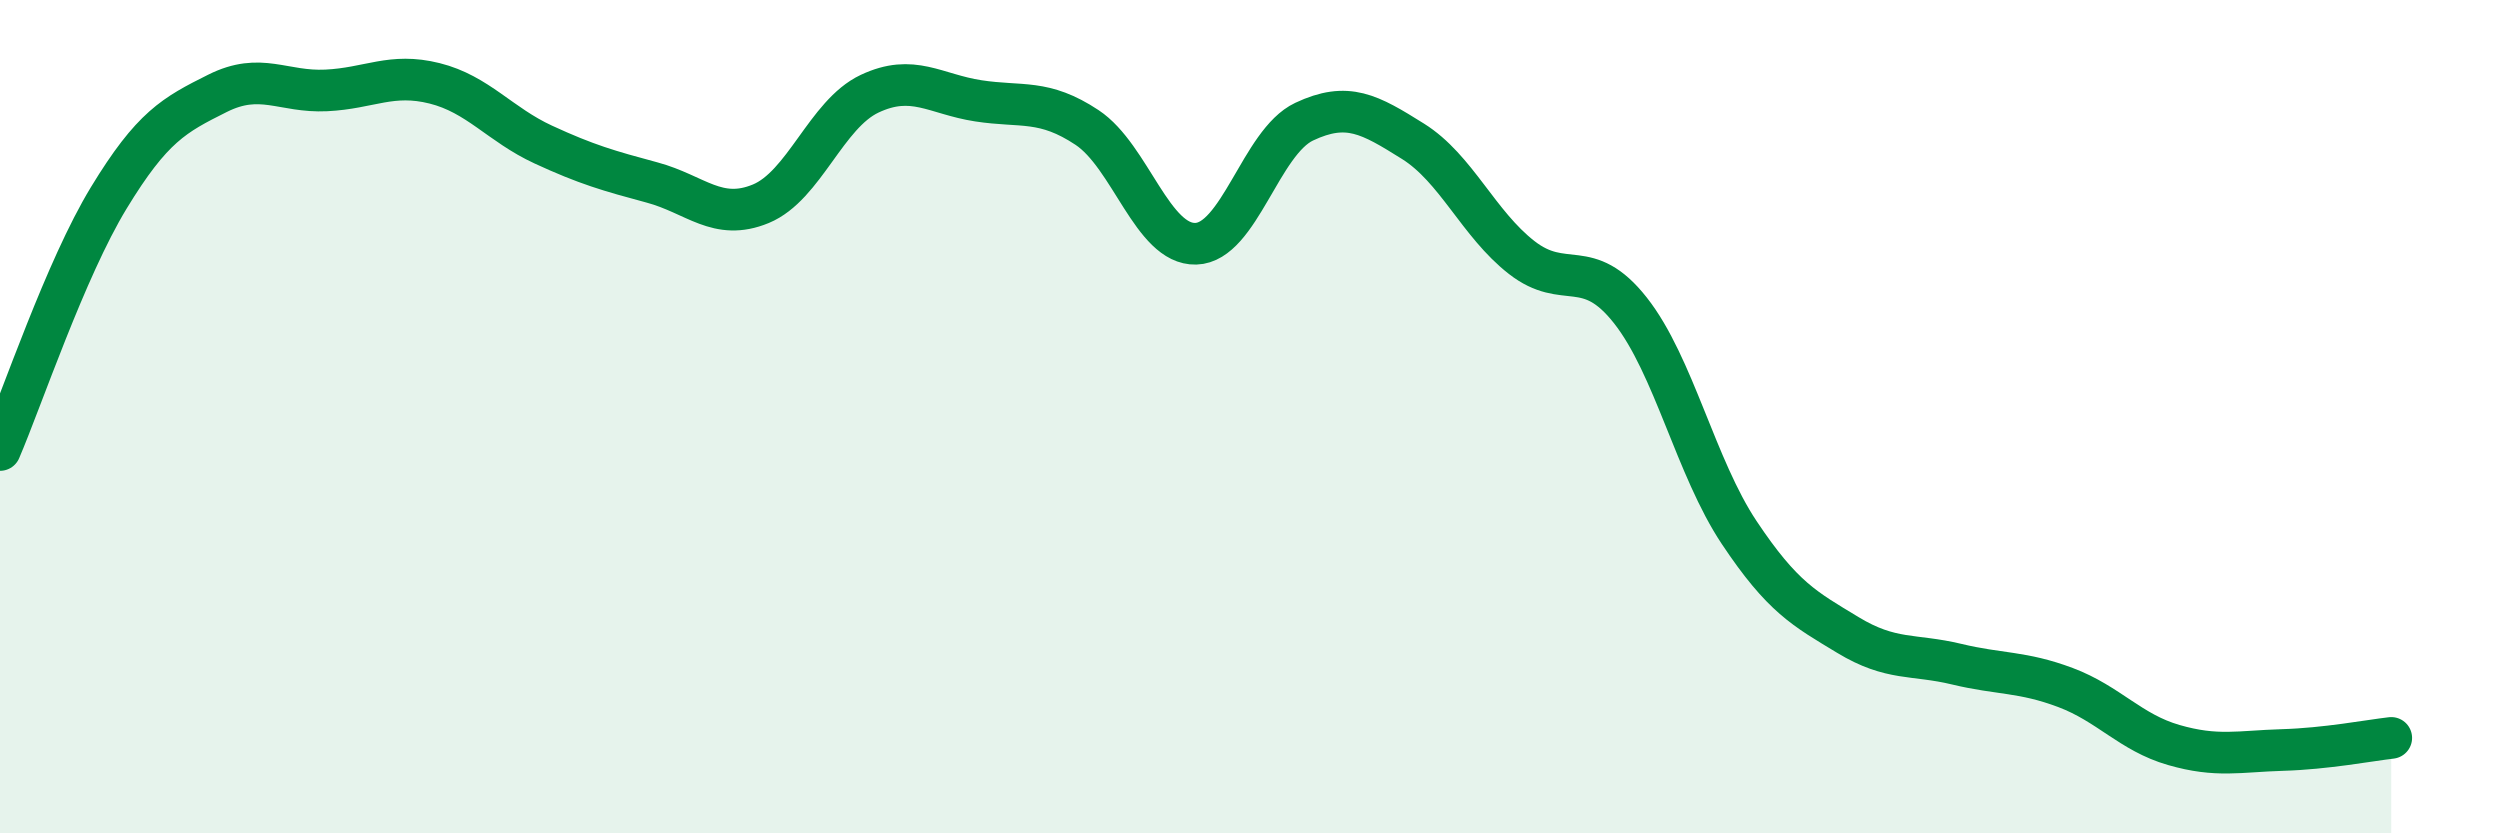
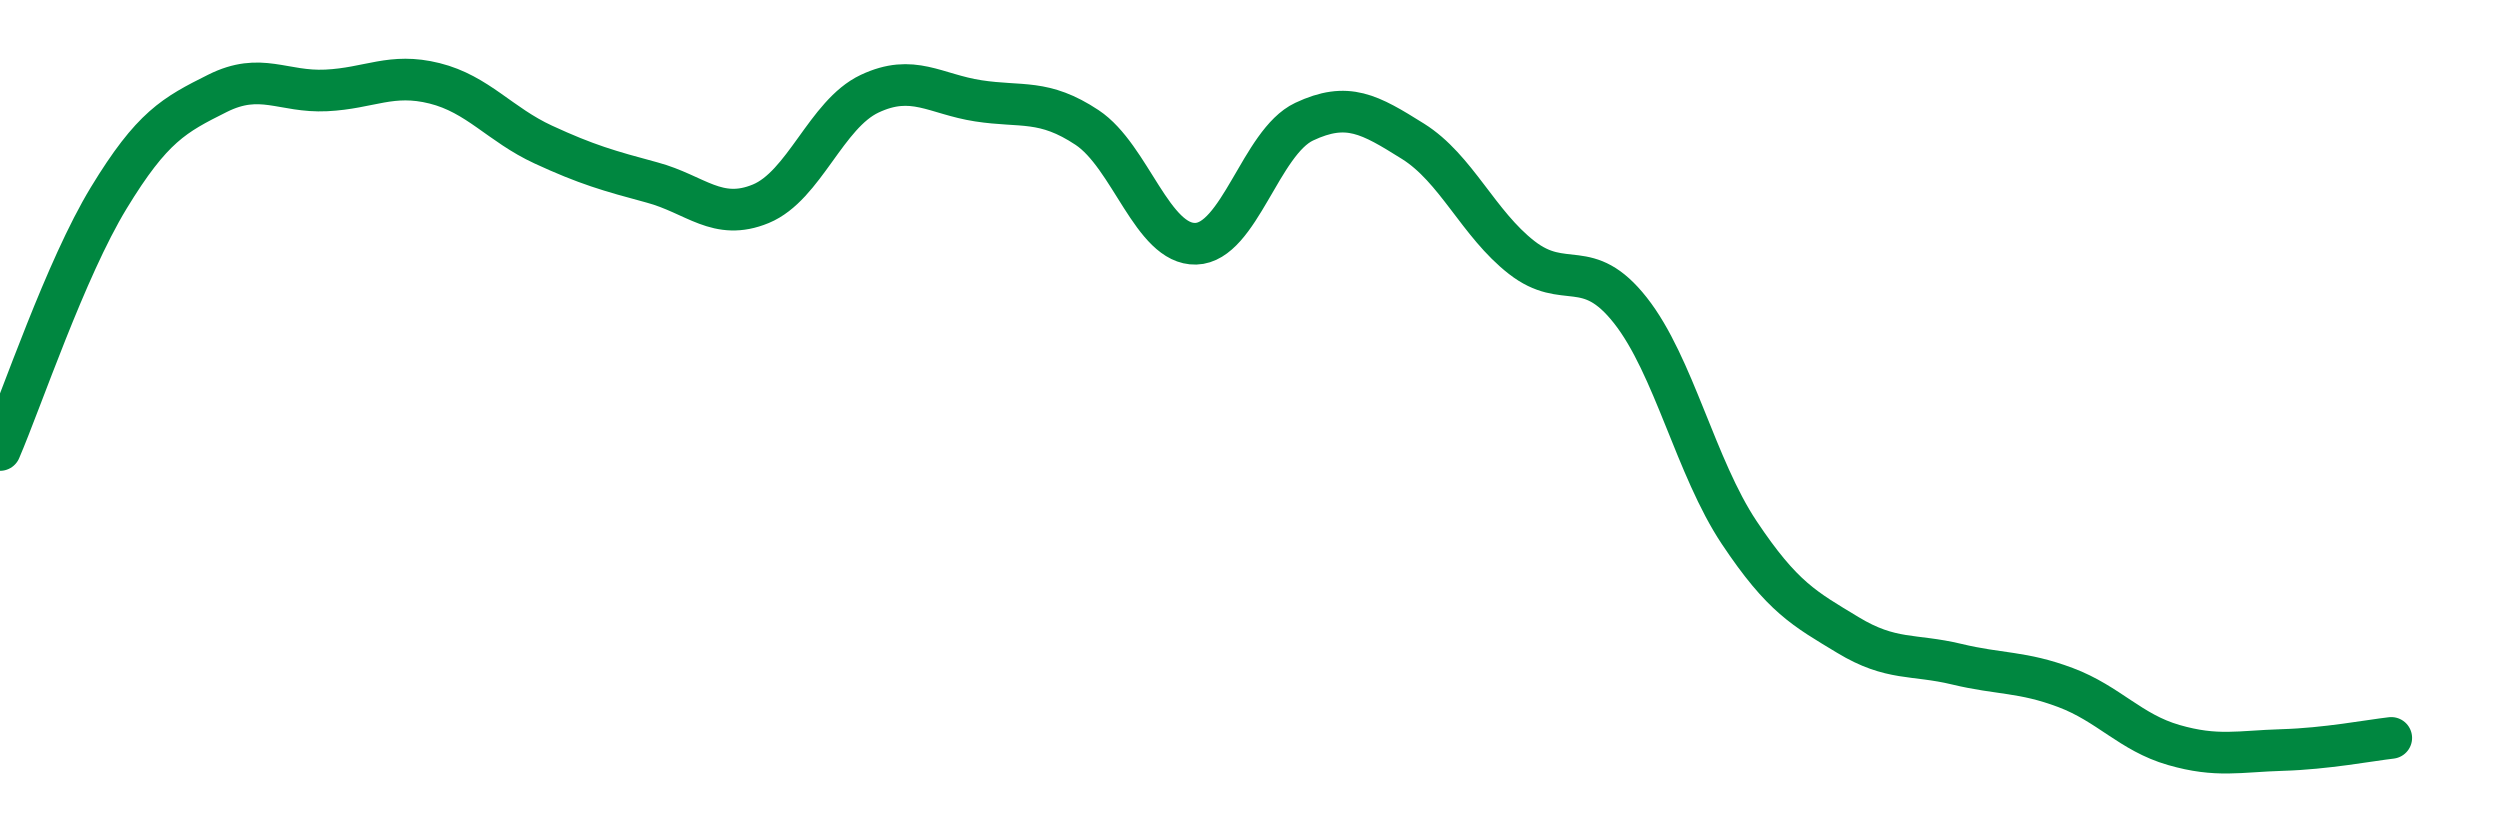
<svg xmlns="http://www.w3.org/2000/svg" width="60" height="20" viewBox="0 0 60 20">
-   <path d="M 0,10.8 C 0.52,9.59 1.57,6.46 2.61,4.75 C 3.65,3.04 4.18,2.76 5.22,2.24 C 6.26,1.72 6.79,2.22 7.83,2.17 C 8.87,2.12 9.39,1.74 10.43,2 C 11.47,2.26 12,2.99 13.04,3.47 C 14.08,3.95 14.61,4.1 15.65,4.38 C 16.69,4.66 17.22,5.32 18.26,4.89 C 19.3,4.46 19.83,2.74 20.87,2.25 C 21.91,1.76 22.44,2.26 23.48,2.42 C 24.52,2.58 25.05,2.37 26.09,3.06 C 27.13,3.75 27.66,5.88 28.7,5.85 C 29.74,5.82 30.26,3.41 31.3,2.92 C 32.34,2.43 32.87,2.74 33.91,3.39 C 34.95,4.04 35.48,5.37 36.52,6.18 C 37.56,6.99 38.09,6.13 39.13,7.45 C 40.17,8.77 40.7,11.22 41.74,12.78 C 42.78,14.34 43.31,14.61 44.35,15.24 C 45.39,15.87 45.92,15.69 46.96,15.94 C 48,16.19 48.53,16.11 49.57,16.5 C 50.61,16.89 51.13,17.58 52.17,17.88 C 53.21,18.18 53.74,18.03 54.78,18 C 55.82,17.97 56.87,17.77 57.39,17.71L57.39 20L0 20Z" fill="#008740" opacity="0.1" stroke-linecap="round" stroke-linejoin="round" />
  <path d="M 0,10.8 C 0.52,9.59 1.57,6.46 2.61,4.75 C 3.65,3.04 4.18,2.76 5.22,2.24 C 6.26,1.72 6.79,2.22 7.83,2.17 C 8.87,2.12 9.39,1.74 10.43,2 C 11.47,2.26 12,2.99 13.04,3.47 C 14.08,3.95 14.61,4.1 15.65,4.38 C 16.69,4.66 17.22,5.32 18.26,4.89 C 19.3,4.46 19.83,2.74 20.87,2.25 C 21.91,1.76 22.44,2.26 23.48,2.42 C 24.52,2.58 25.05,2.37 26.09,3.06 C 27.13,3.75 27.66,5.88 28.7,5.85 C 29.74,5.82 30.26,3.41 31.3,2.92 C 32.34,2.43 32.87,2.74 33.91,3.39 C 34.95,4.04 35.48,5.37 36.52,6.18 C 37.56,6.99 38.09,6.13 39.13,7.45 C 40.17,8.77 40.7,11.22 41.74,12.78 C 42.78,14.34 43.31,14.61 44.35,15.24 C 45.39,15.87 45.92,15.69 46.96,15.94 C 48,16.19 48.53,16.11 49.57,16.5 C 50.61,16.89 51.13,17.58 52.17,17.88 C 53.21,18.18 53.74,18.03 54.78,18 C 55.82,17.97 56.87,17.77 57.39,17.71" stroke="#008740" stroke-width="1" fill="none" stroke-linecap="round" stroke-linejoin="round" />
</svg>